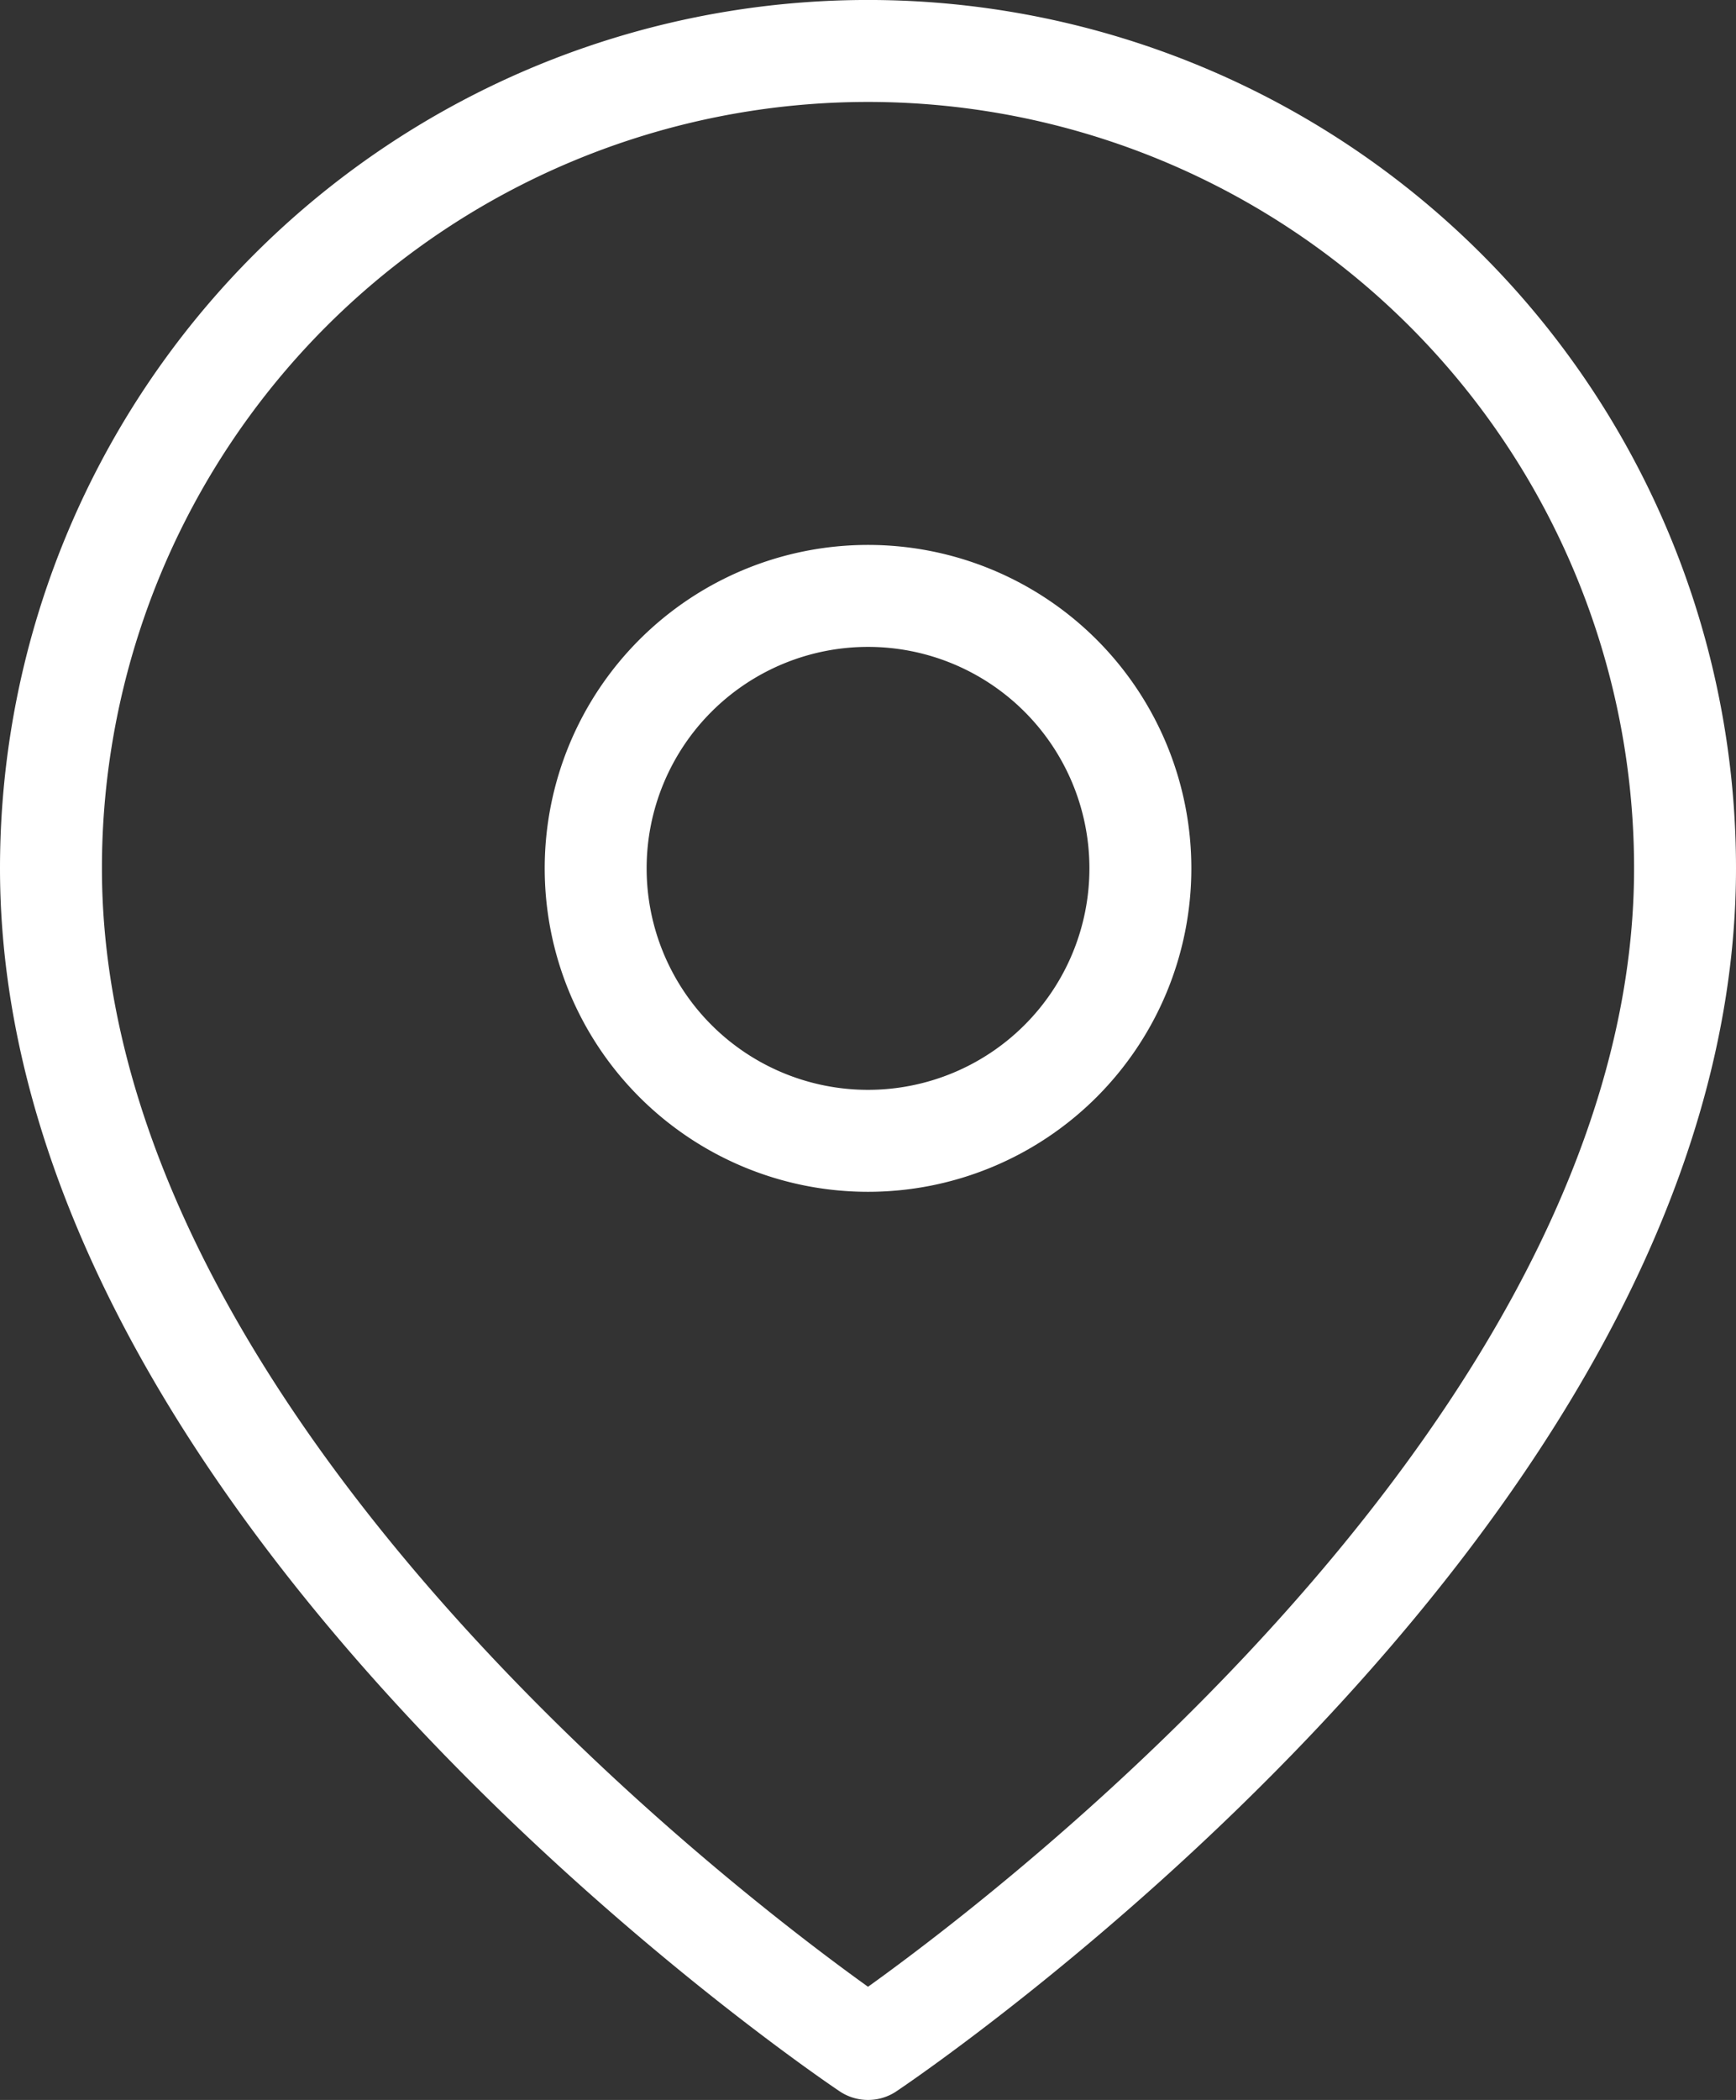
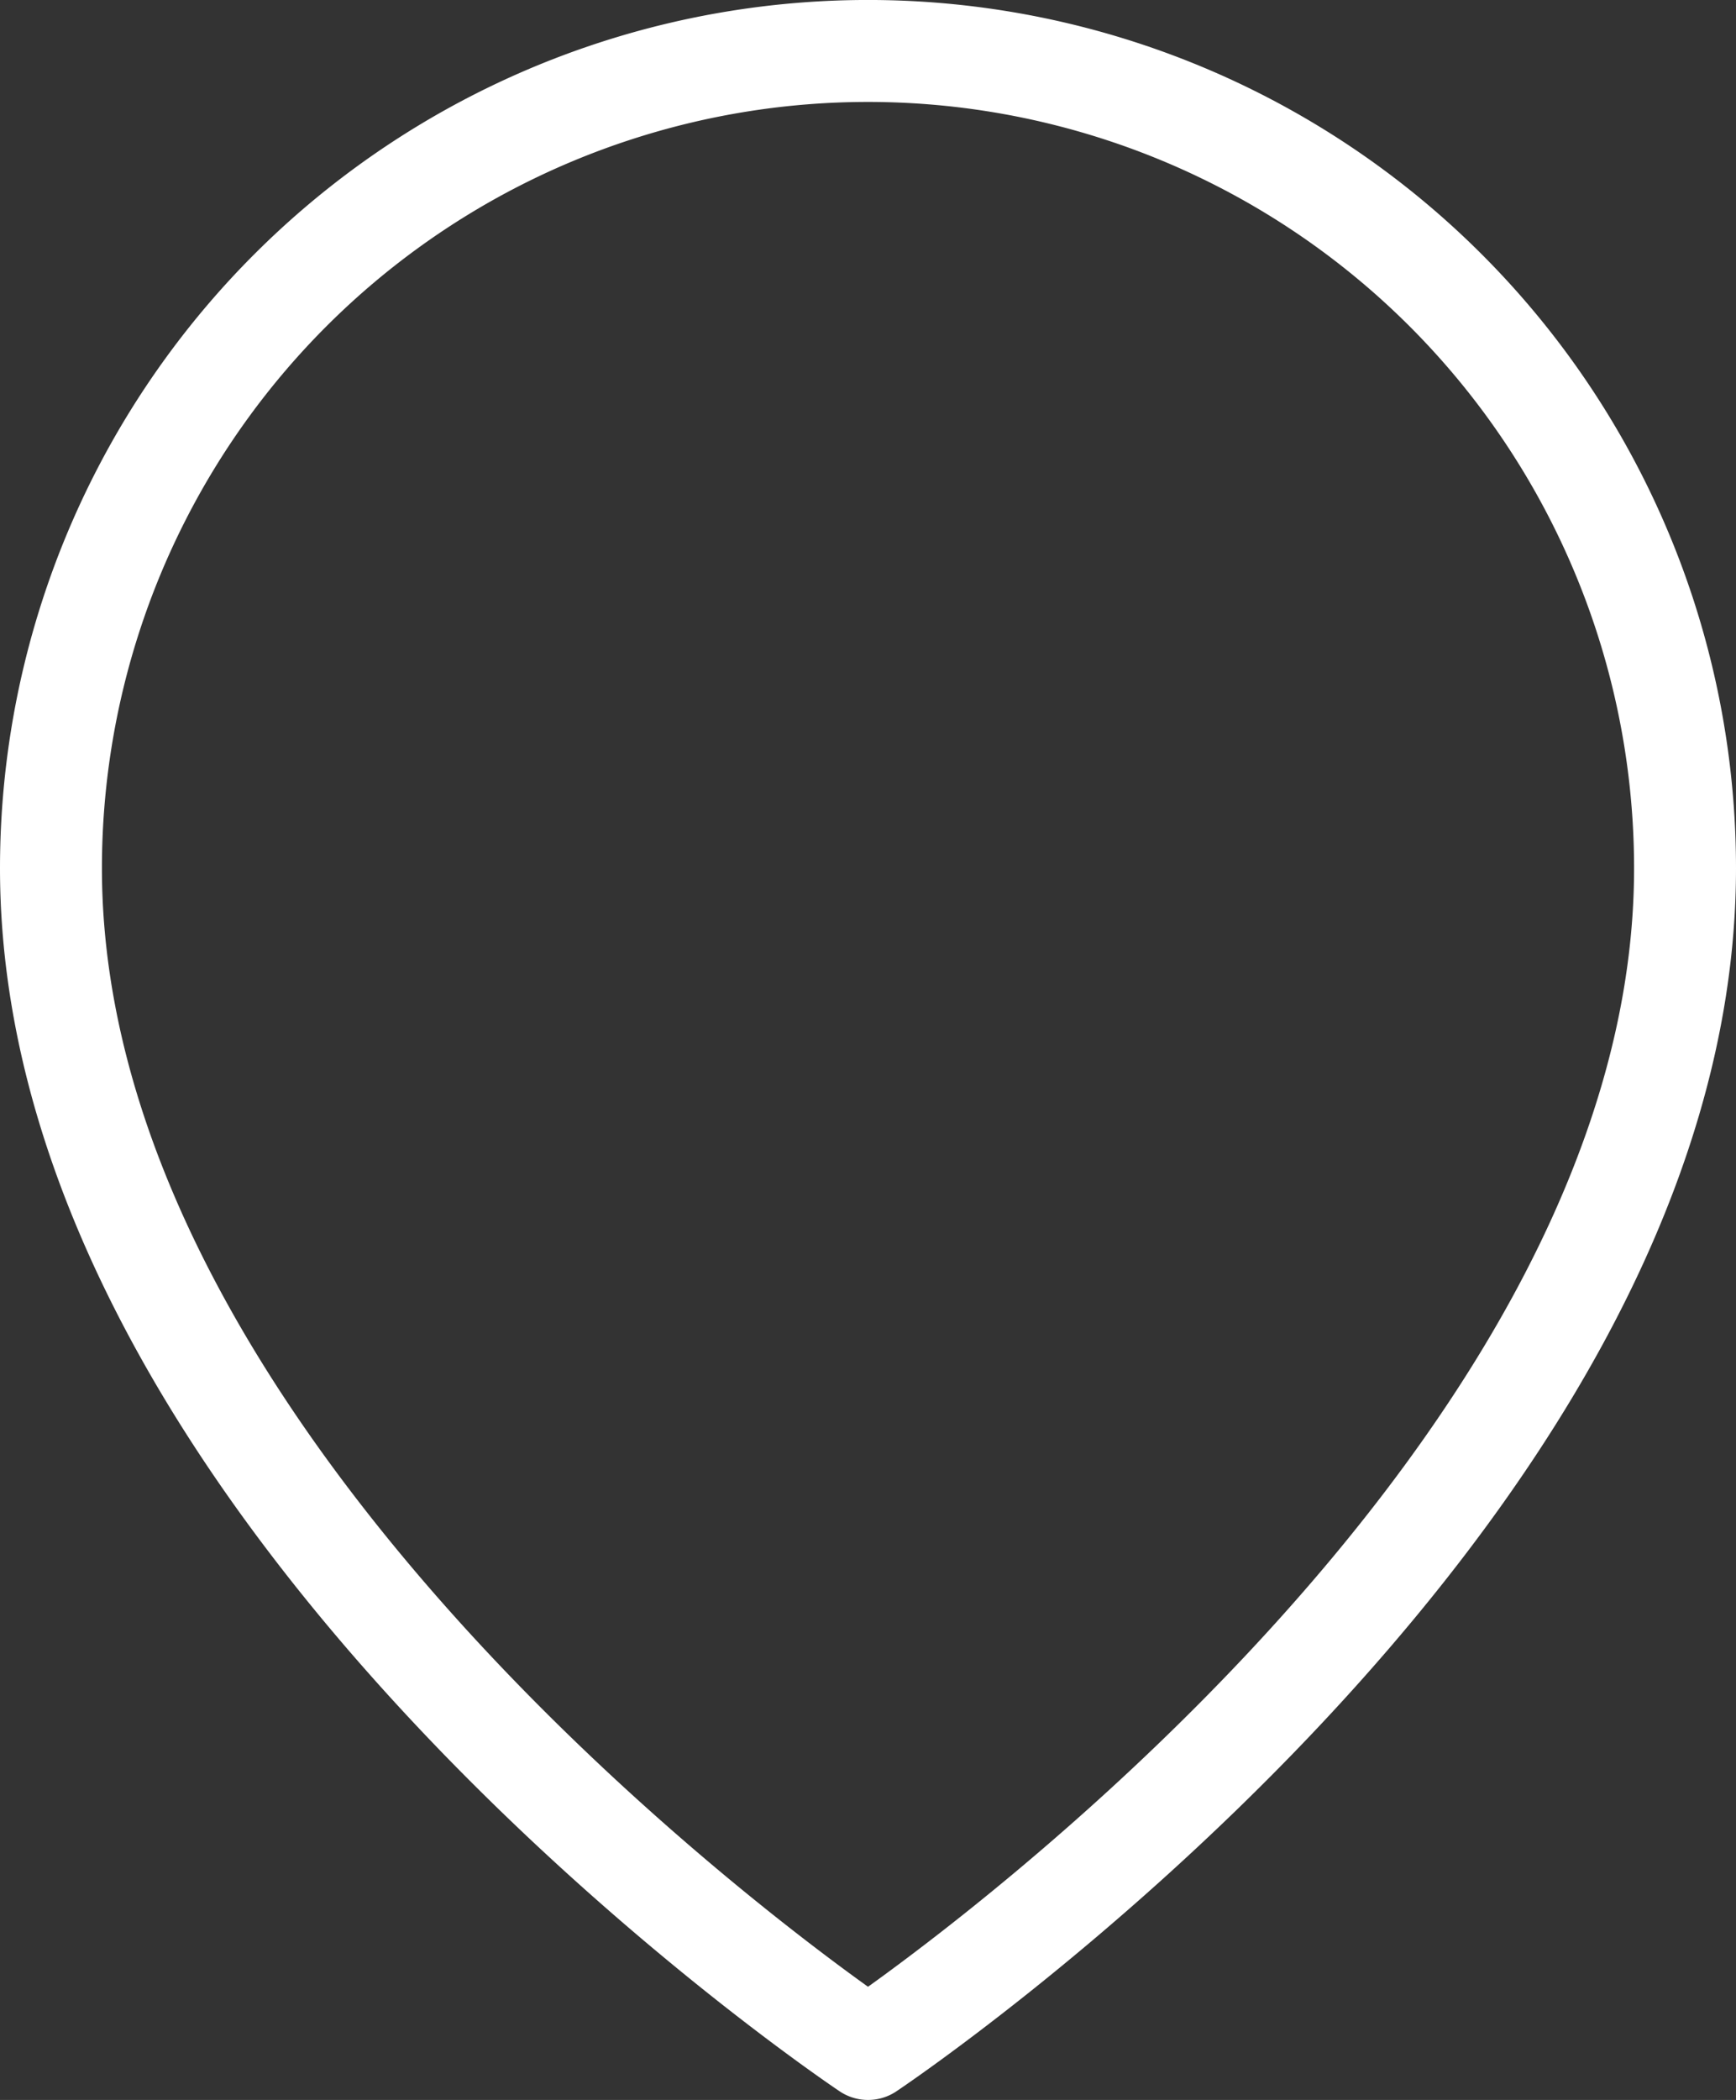
<svg xmlns="http://www.w3.org/2000/svg" width="34.063" height="41.188" viewBox="0 0 34.063 41.188">
  <rect x="0" y="0" width="34.063" height="41.188" fill="#333333" stroke="none" />
  <g id="Icon_feather-map-pin" data-name="Icon feather-map-pin" transform="translate(-3.5 -0.5)">
    <path id="Path_10123" data-name="Path 10123" d="M36.563,17.531c0,12.469-16.031,23.157-16.031,23.157S4.5,30,4.5,17.531a16.031,16.031,0,1,1,32.063,0Z" transform="translate(0 0)" fill="none" stroke="#fff" stroke-linecap="round" stroke-linejoin="round" stroke-width="2" />
-     <path id="Path_10124" data-name="Path 10124" d="M24.188,15.844A5.344,5.344,0,1,1,18.844,10.5a5.344,5.344,0,0,1,5.344,5.344Z" transform="translate(1.688 1.688)" fill="none" stroke="#fff" stroke-linecap="round" stroke-linejoin="round" stroke-width="2" />
  </g>
</svg>